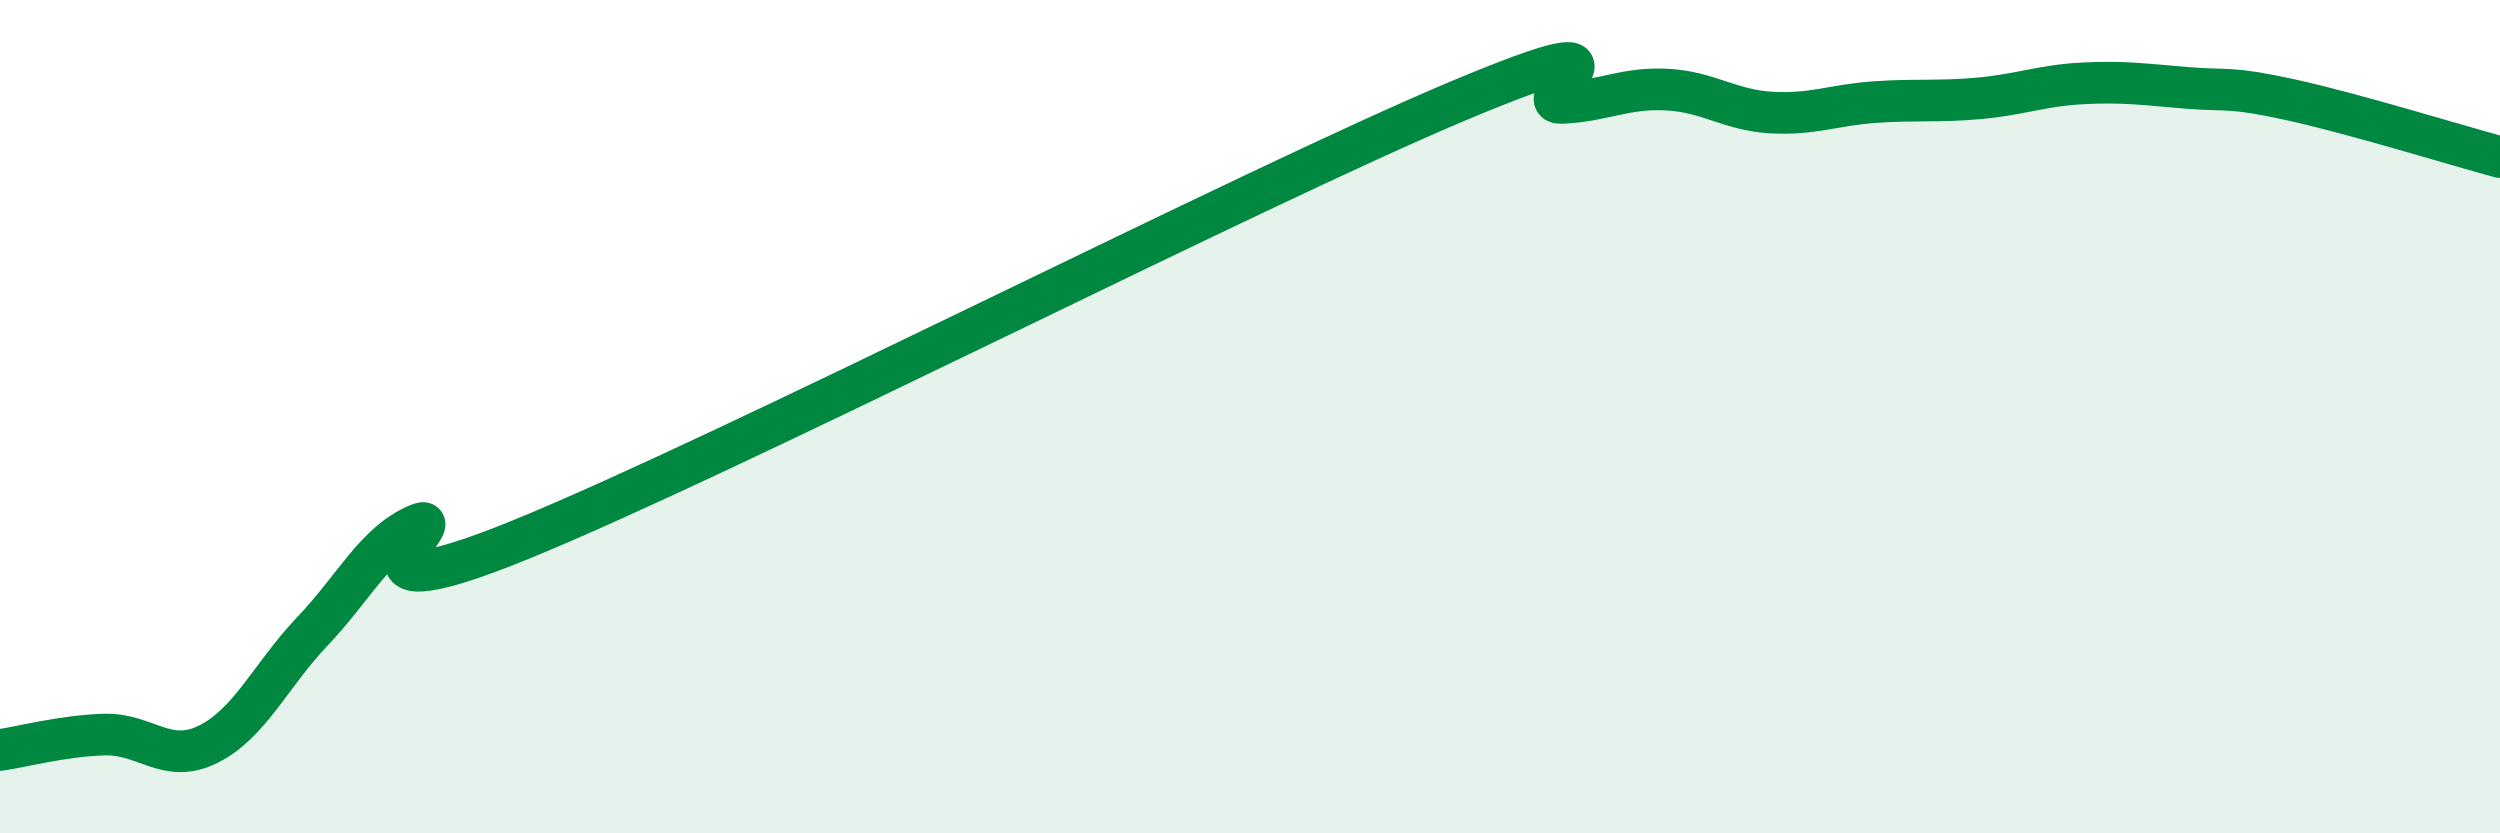
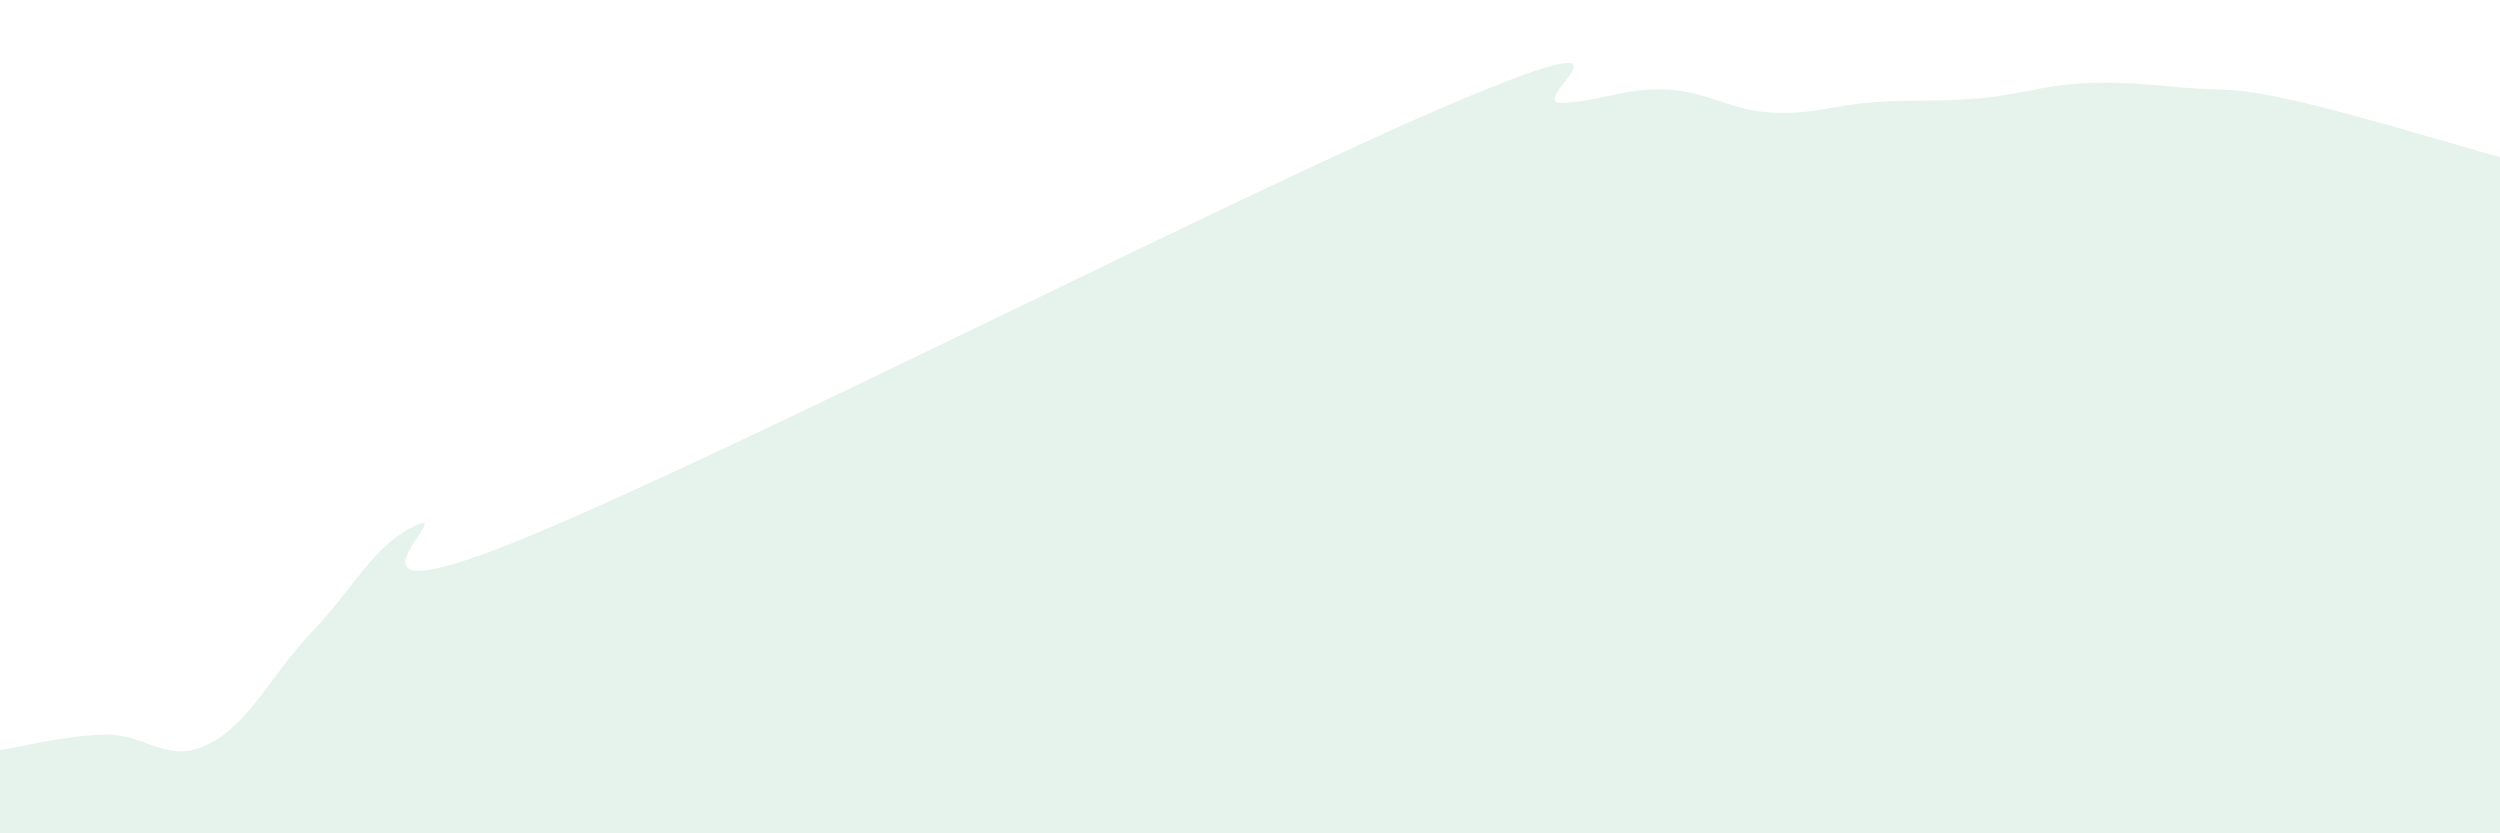
<svg xmlns="http://www.w3.org/2000/svg" width="60" height="20" viewBox="0 0 60 20">
  <path d="M 0,18 C 0.5,17.93 1.5,17.66 2.5,17.63 C 3.5,17.6 4,18.36 5,17.86 C 6,17.36 6.5,16.2 7.5,15.15 C 8.5,14.1 9,13.04 10,12.6 C 11,12.16 7.5,14.99 12.5,12.95 C 17.5,10.91 30,4.52 35,2.42 C 40,0.32 36.5,2.52 37.5,2.47 C 38.5,2.42 39,2.1 40,2.15 C 41,2.2 41.5,2.64 42.5,2.7 C 43.5,2.76 44,2.52 45,2.45 C 46,2.38 46.5,2.45 47.5,2.36 C 48.5,2.27 49,2.05 50,2 C 51,1.95 51.5,2.03 52.5,2.11 C 53.5,2.19 53.5,2.07 55,2.4 C 56.5,2.73 59,3.5 60,3.77L60 20L0 20Z" fill="#008740" opacity="0.1" stroke-linecap="round" stroke-linejoin="round" />
-   <path d="M 0,18 C 0.5,17.93 1.5,17.66 2.5,17.63 C 3.5,17.6 4,18.36 5,17.86 C 6,17.36 6.5,16.2 7.5,15.15 C 8.5,14.1 9,13.04 10,12.6 C 11,12.16 7.5,14.99 12.5,12.95 C 17.5,10.91 30,4.52 35,2.42 C 40,0.32 36.5,2.52 37.5,2.47 C 38.5,2.42 39,2.1 40,2.15 C 41,2.2 41.5,2.64 42.5,2.7 C 43.5,2.76 44,2.52 45,2.45 C 46,2.38 46.5,2.45 47.5,2.36 C 48.5,2.27 49,2.05 50,2 C 51,1.95 51.5,2.03 52.5,2.11 C 53.5,2.19 53.5,2.07 55,2.4 C 56.5,2.73 59,3.5 60,3.77" stroke="#008740" stroke-width="1" fill="none" stroke-linecap="round" stroke-linejoin="round" />
</svg>